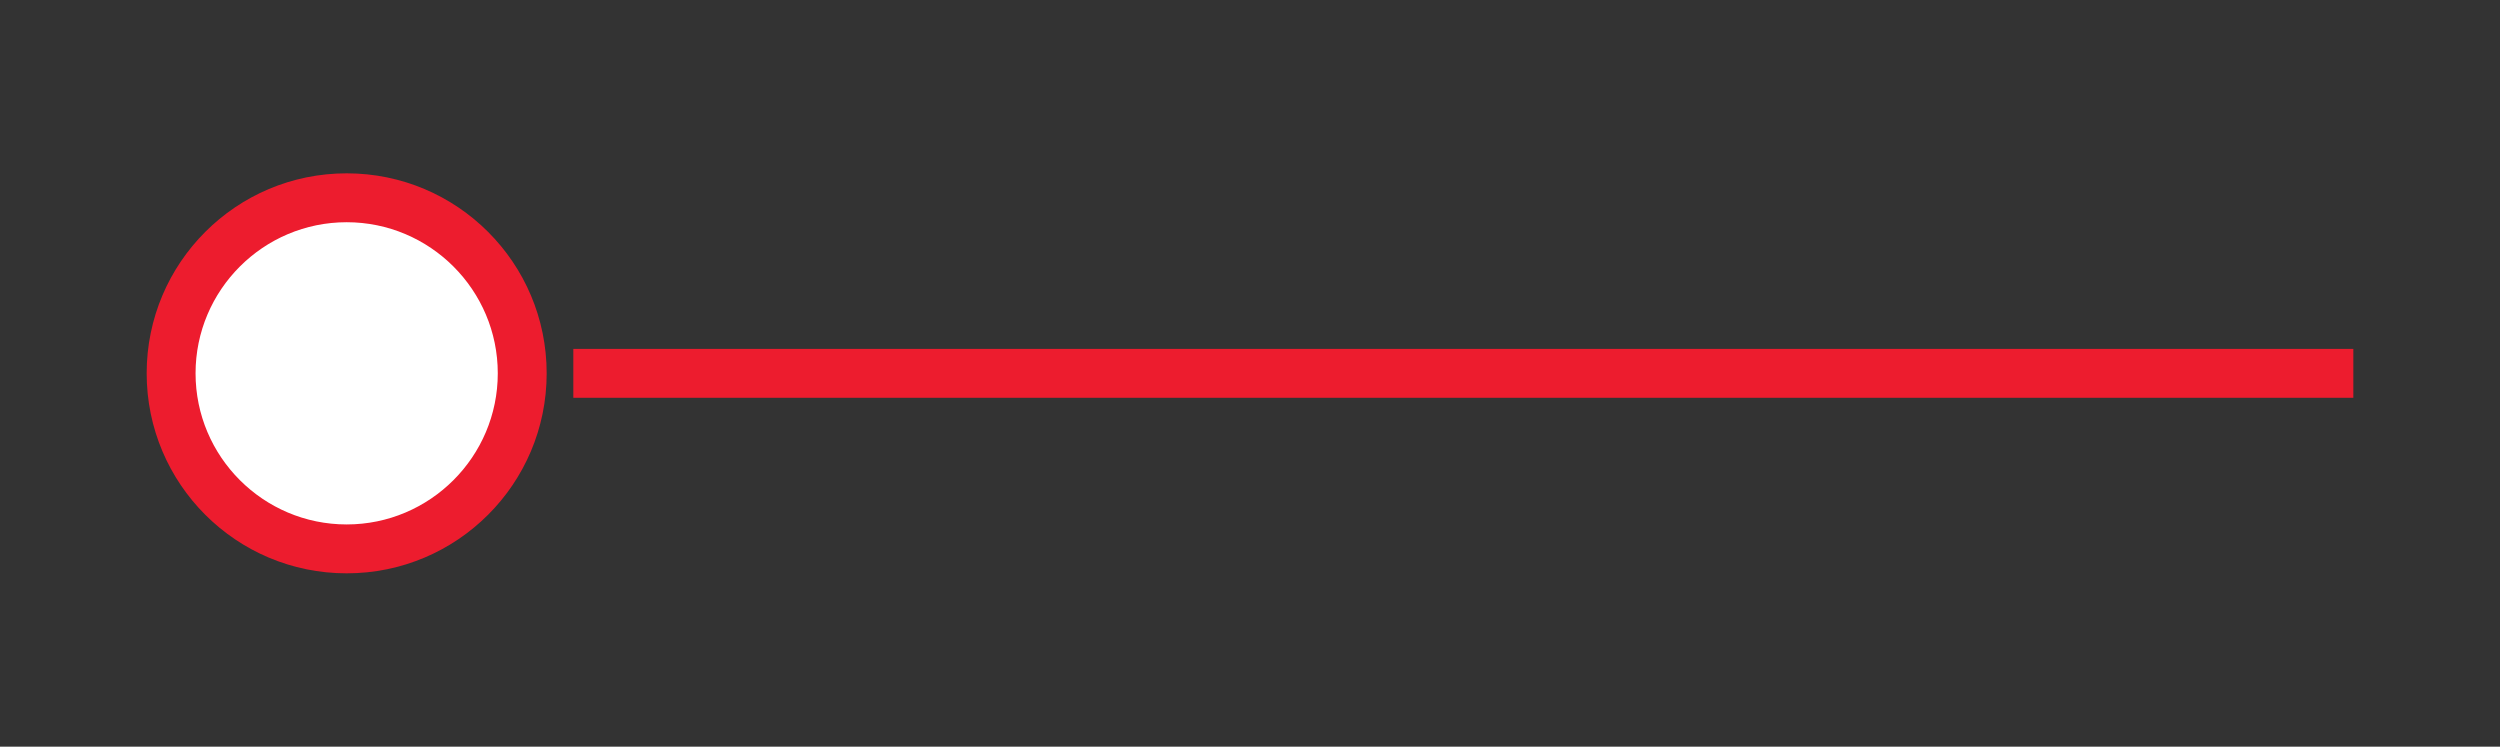
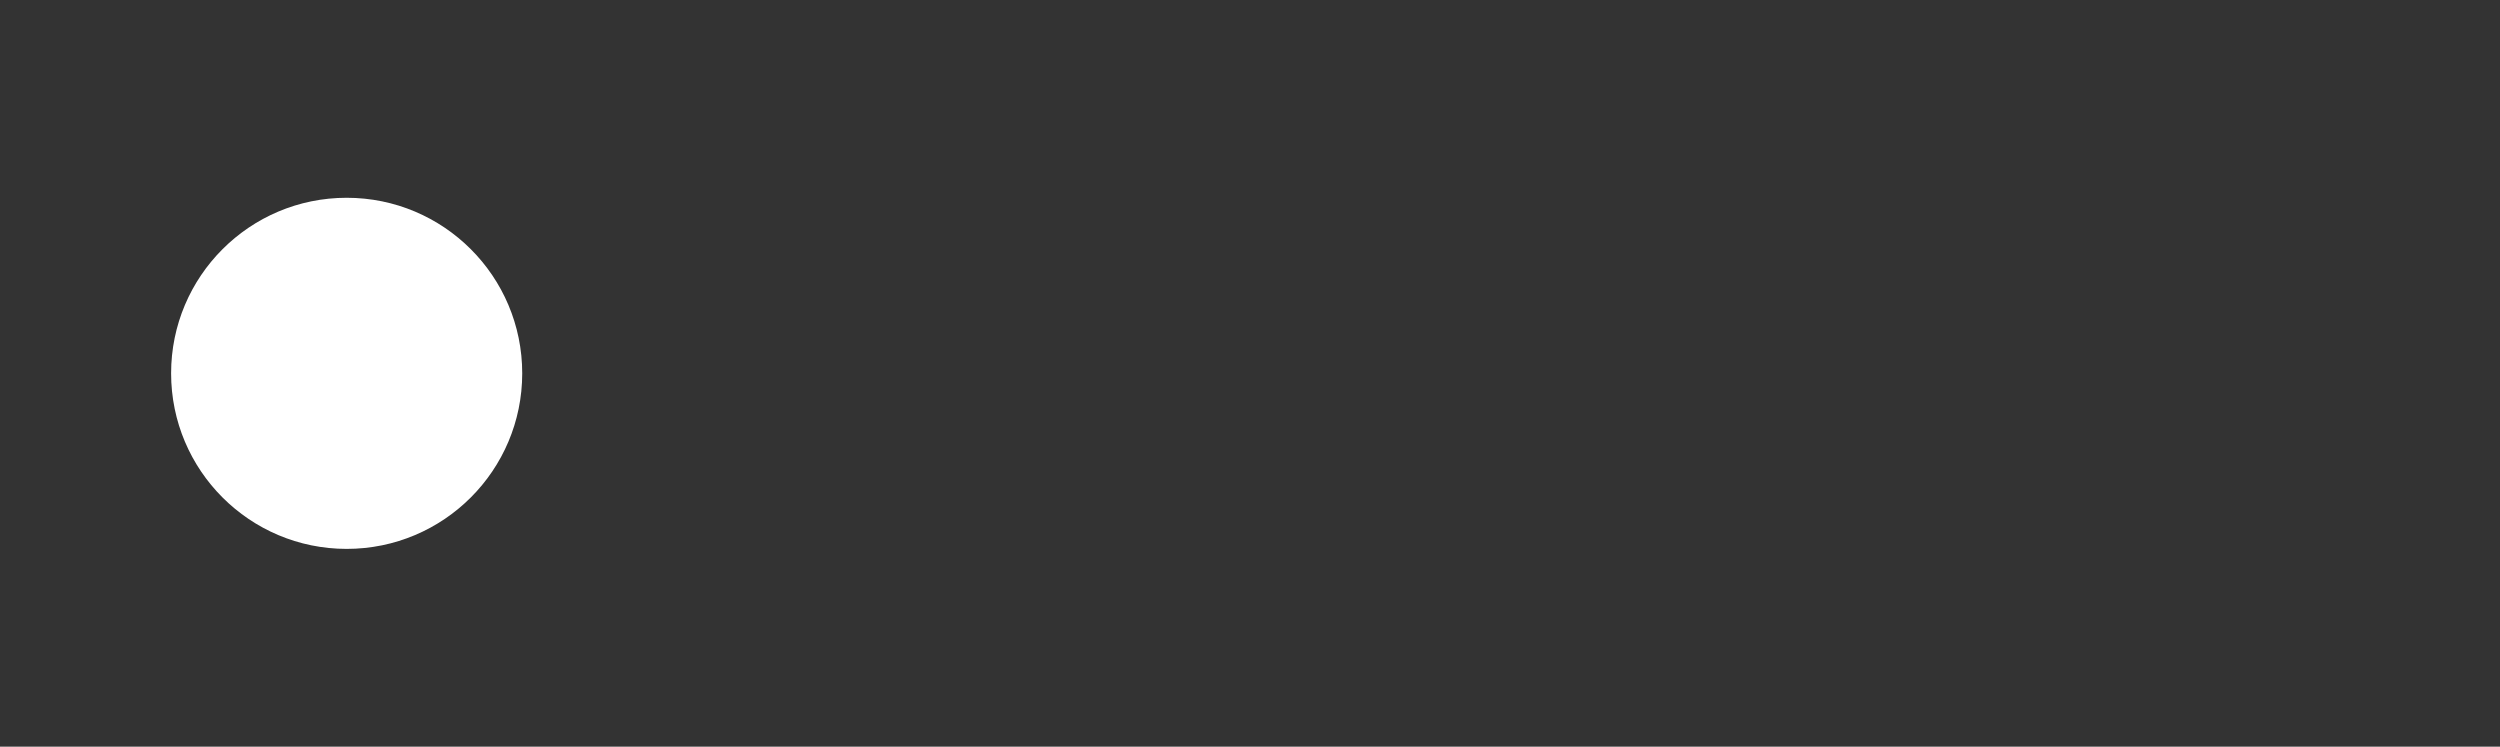
<svg xmlns="http://www.w3.org/2000/svg" version="1.1" id="Layer_1" x="0px" y="0px" viewBox="0 0 1125 336" style="enable-background:new 0 0 1125 336;" xml:space="preserve">
  <rect x="0" y="0" width="1125" height="336" fill="#333333" stroke="none" />
  <style type="text/css">
	.st0{fill:#FFFFFF;}
	.st1{fill:#ED1C2E;}
</style>
  <g>
    <g>
      <circle class="st0" cx="156" cy="168" r="79" />
    </g>
    <g>
-       <path class="st1" d="M156,100c37.5,0,68,30.5,68,68s-30.5,68-68,68s-68-30.5-68-68S118.5,100,156,100 M156,78    c-49.71,0-90,40.29-90,90s40.29,90,90,90s90-40.29,90-90S205.71,78,156,78L156,78z" />
-     </g>
-     <rect x="258" y="157" class="st1" width="801" height="22" />
+       </g>
  </g>
</svg>